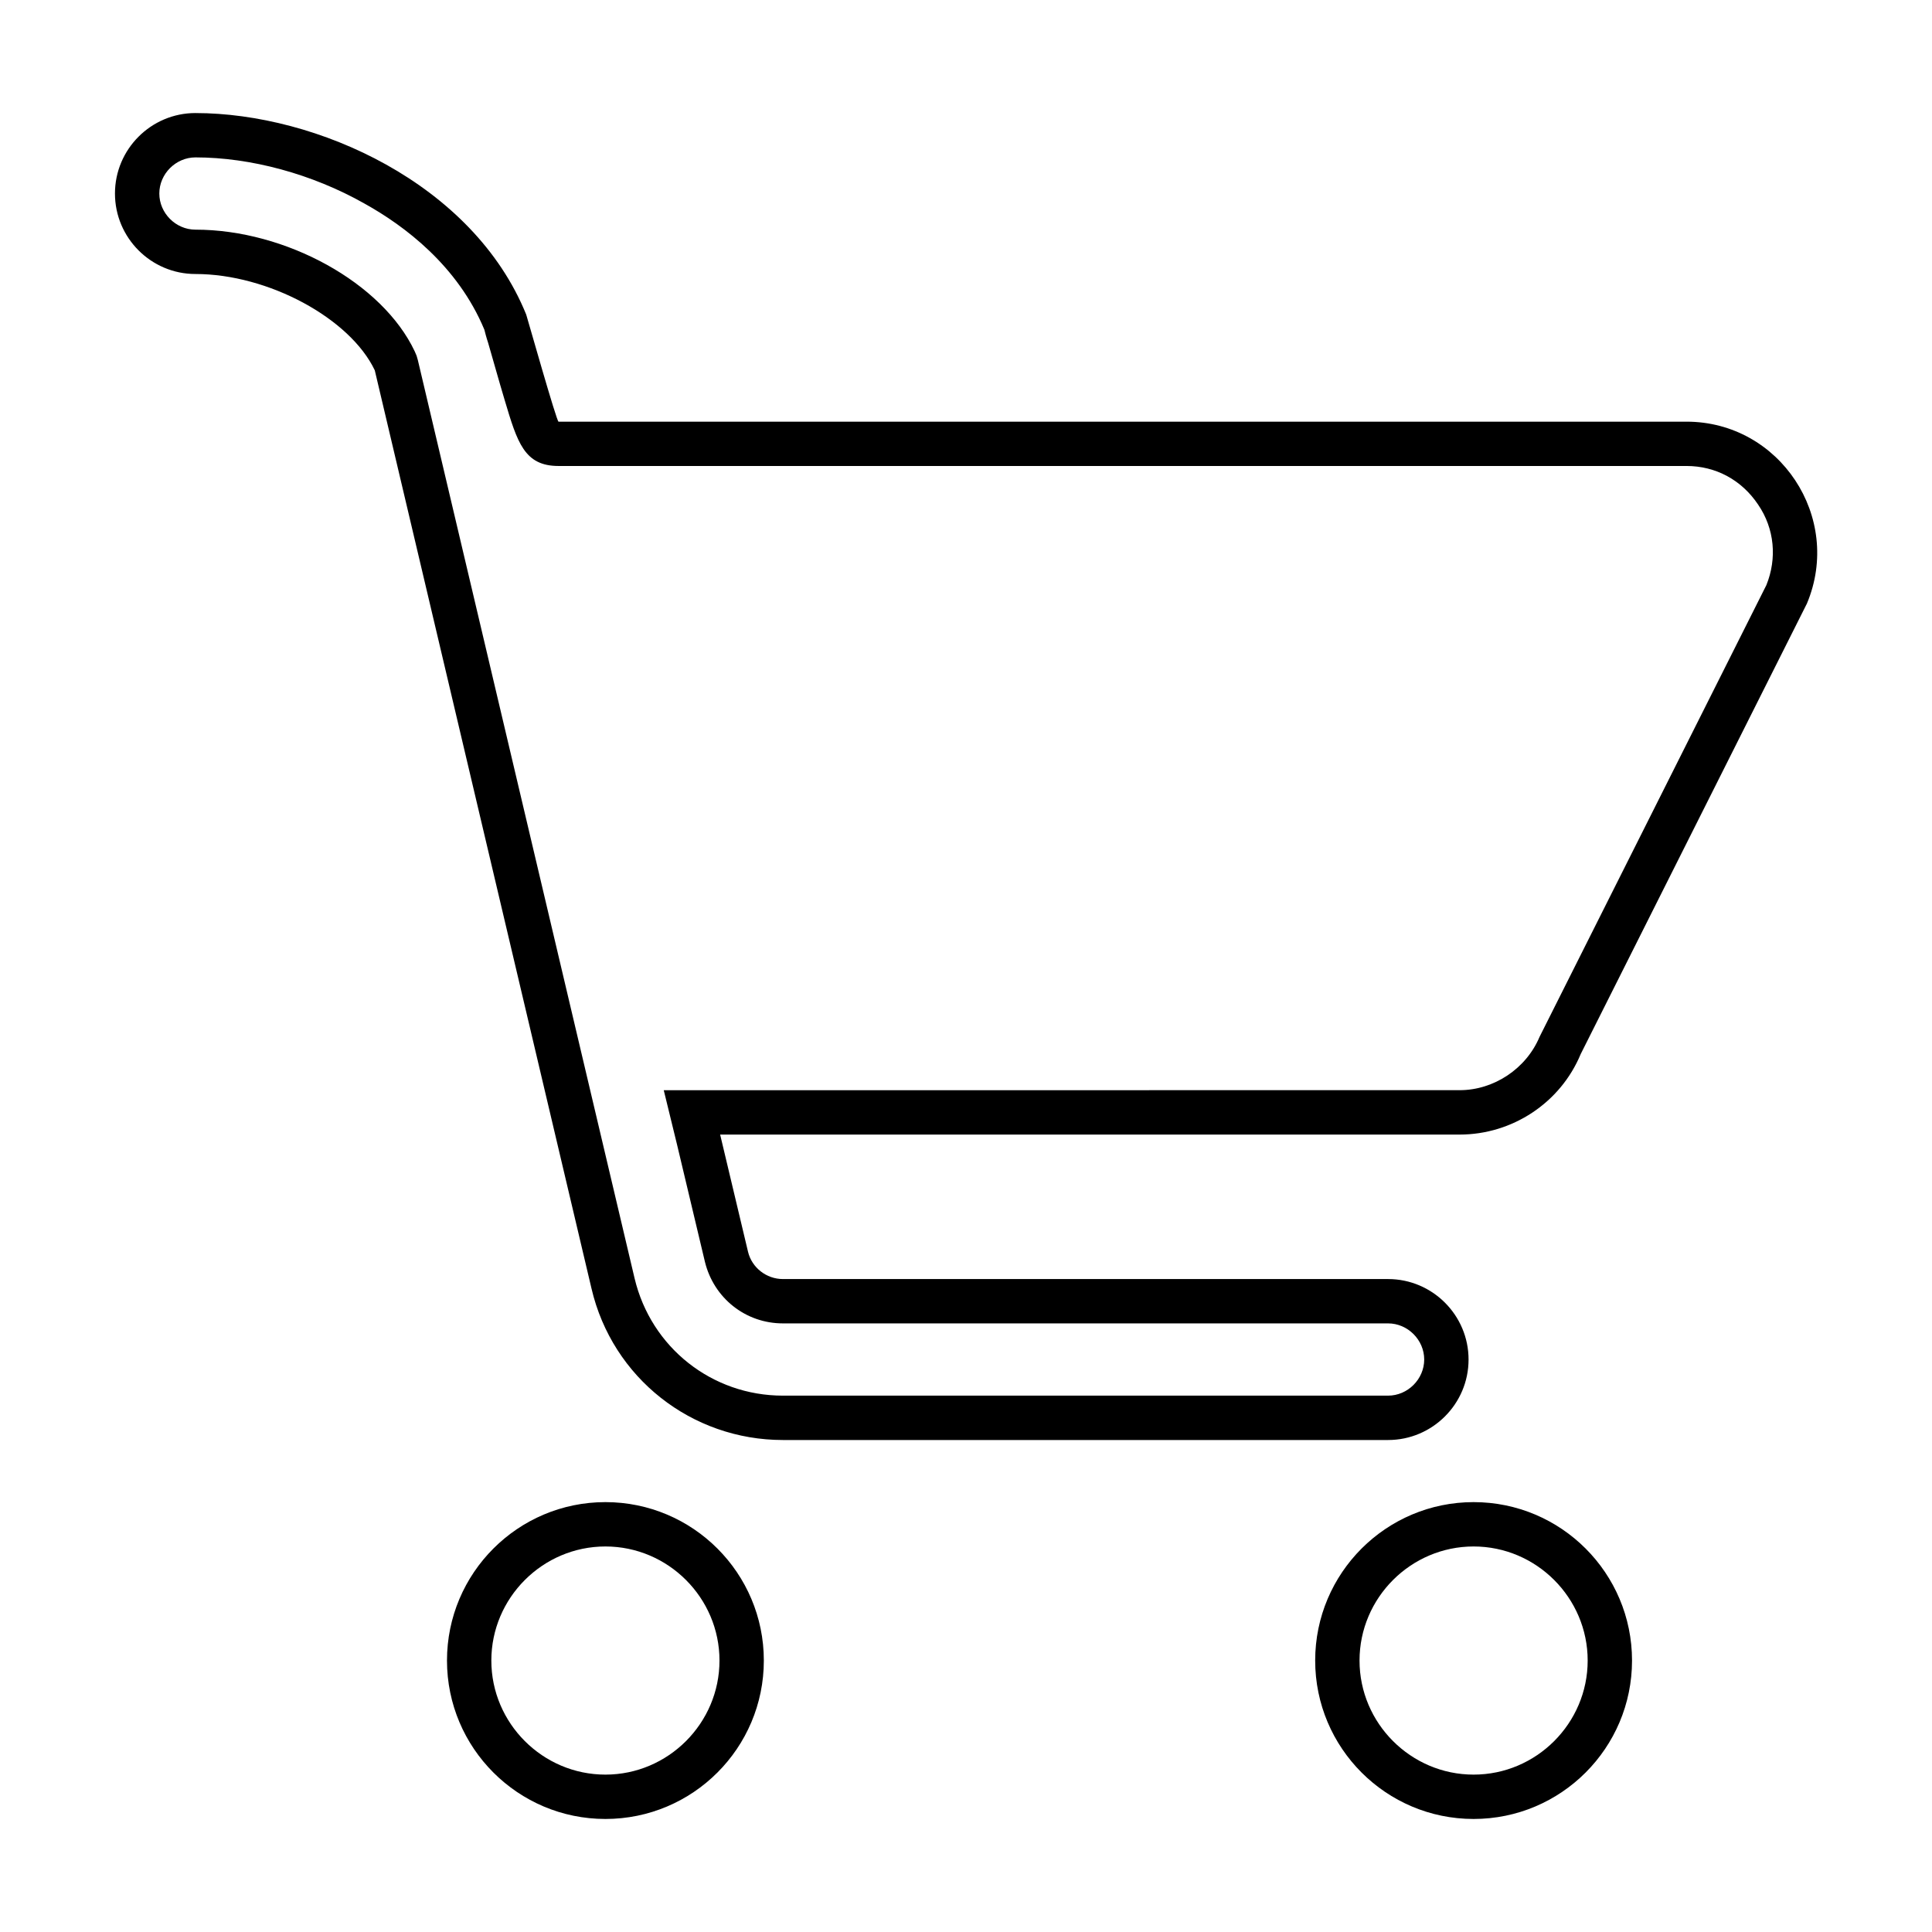
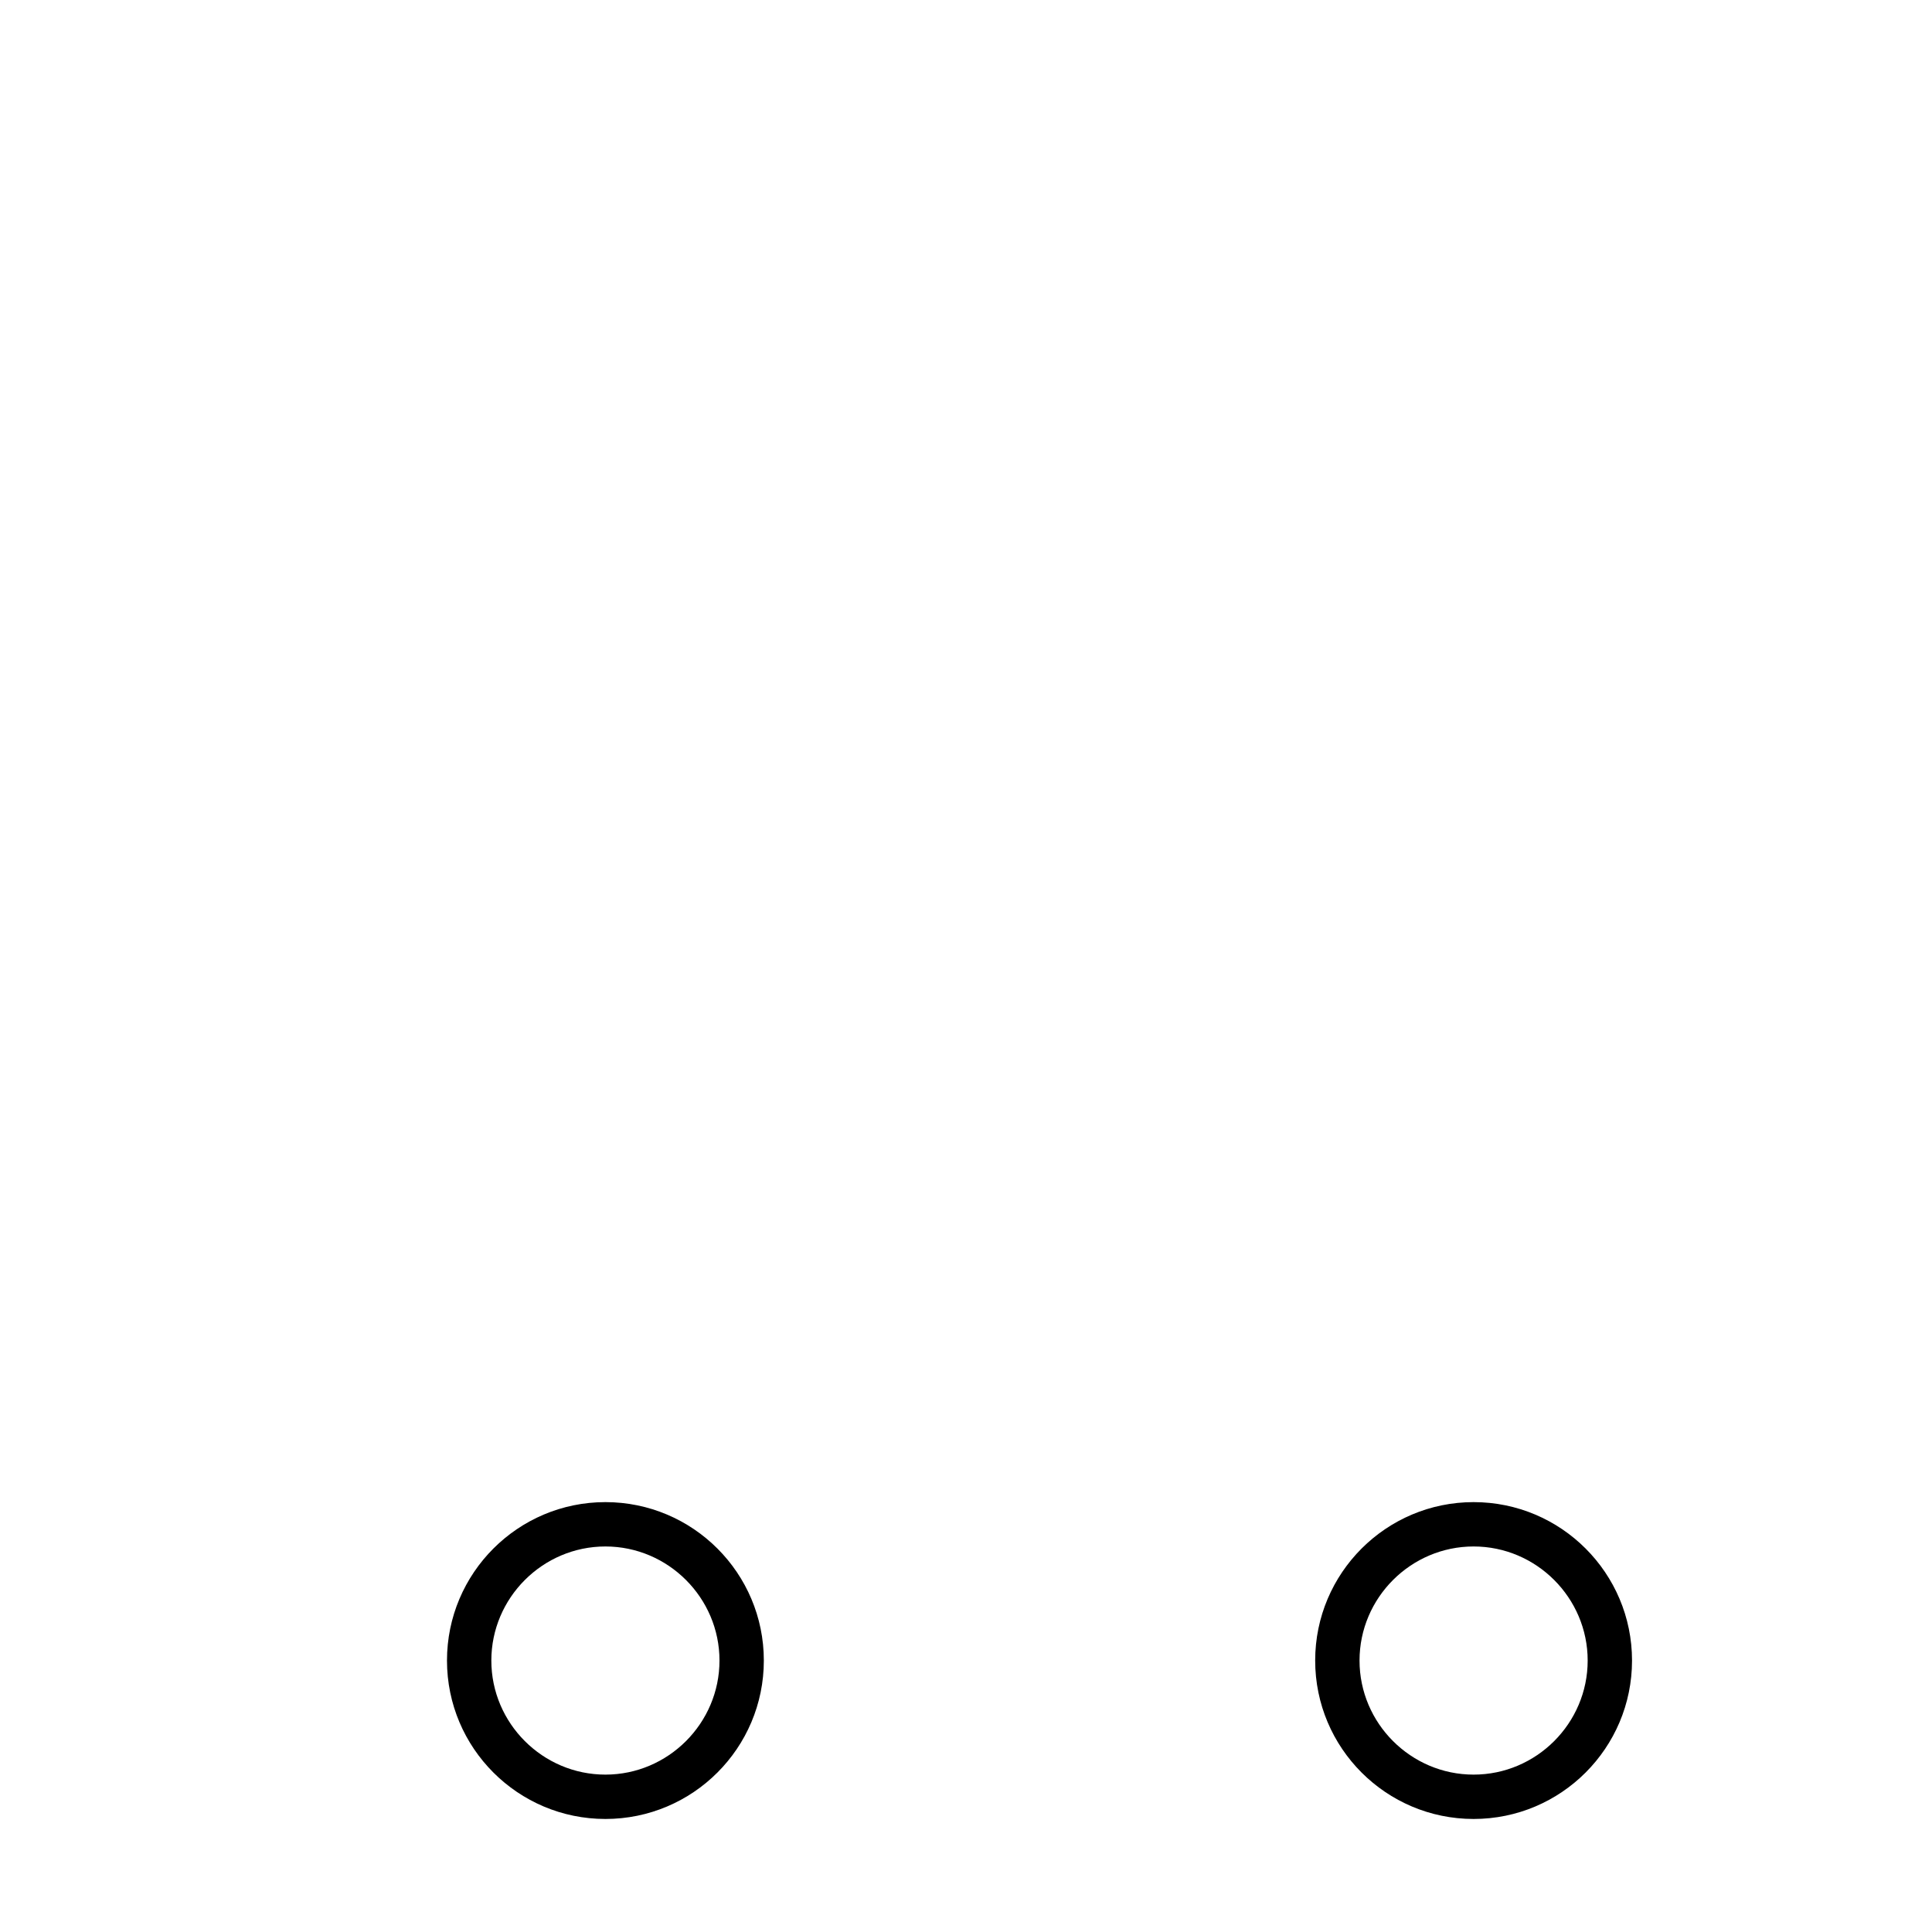
<svg xmlns="http://www.w3.org/2000/svg" fill="#000000" width="800px" height="800px" version="1.1" viewBox="144 144 512 512">
  <g>
    <path d="m304.44 553.83c16.625 0 30.23 13.602 30.23 30.23 0 16.625-13.602 30.23-30.23 30.23-16.625 0-30.23-13.602-30.23-30.23 0.004-16.629 13.605-30.23 30.23-30.23m0-11.754c-23.176 0-41.984 18.809-41.984 41.984 0 23.176 18.809 41.984 41.984 41.984 23.176 0 41.984-18.809 41.984-41.984 0-23.176-18.809-41.984-41.984-41.984z" />
    <path d="m534.52 553.83c16.625 0 30.23 13.602 30.23 30.23 0 16.625-13.602 30.23-30.23 30.23-16.625 0-30.23-13.602-30.23-30.23s13.605-30.23 30.23-30.23m0-11.754c-23.176 0-41.984 18.809-41.984 41.984 0 23.176 18.809 41.984 41.984 41.984s41.984-18.809 41.984-41.984c0-23.176-18.809-41.984-41.984-41.984z" />
-     <path d="m195.79 185.71c14.609 0 30.898 4.367 44.84 12.258 10.578 5.879 24.688 16.457 31.738 33.418 0.168 0.672 0.504 2.016 1.008 3.527 1.176 4.031 2.856 10.078 4.367 15.113 3.359 11.25 5.207 17.465 14.273 17.465h298.93c7.727 0 14.609 3.695 18.977 10.242 4.367 6.383 5.039 14.273 2.184 21.328l-59.785 119.07-0.336 0.672c-3.527 8.398-12.09 14.105-21.16 14.105l-195.98 0.008h-14.945l3.527 14.441 7.391 31.066c2.352 9.574 10.746 16.289 20.656 16.289h160.38c5.207 0 9.574 4.367 9.574 9.574 0 5.207-4.367 9.574-9.574 9.574h-160.38c-18.809 0-34.93-12.762-39.297-31.066l-57.438-243.34-0.336-1.176-0.504-1.176c-8.566-18.137-34.09-32.242-58.105-32.242-5.207 0-9.574-4.367-9.574-9.574 0-5.207 4.367-9.574 9.574-9.574m0-11.754c-11.754 0-21.328 9.574-21.328 21.328s9.574 21.328 21.328 21.328c19.312 0 40.977 11.754 47.527 25.527l57.434 243.34c5.543 23.68 26.535 40.137 50.719 40.137h160.38c11.754 0 21.328-9.574 21.328-21.328 0-11.754-9.574-21.328-21.328-21.328h-160.38c-4.367 0-8.23-3.023-9.238-7.223l-7.391-31.066h195.98c13.938 0 26.703-8.398 32.074-21.328l59.953-119.4c9.574-22.84-7.223-48.199-31.906-48.199h-298.93c-0.504 0-8.23-27.375-8.566-28.383-14.105-34.762-55.586-53.402-87.66-53.402z" />
  </g>
</svg>